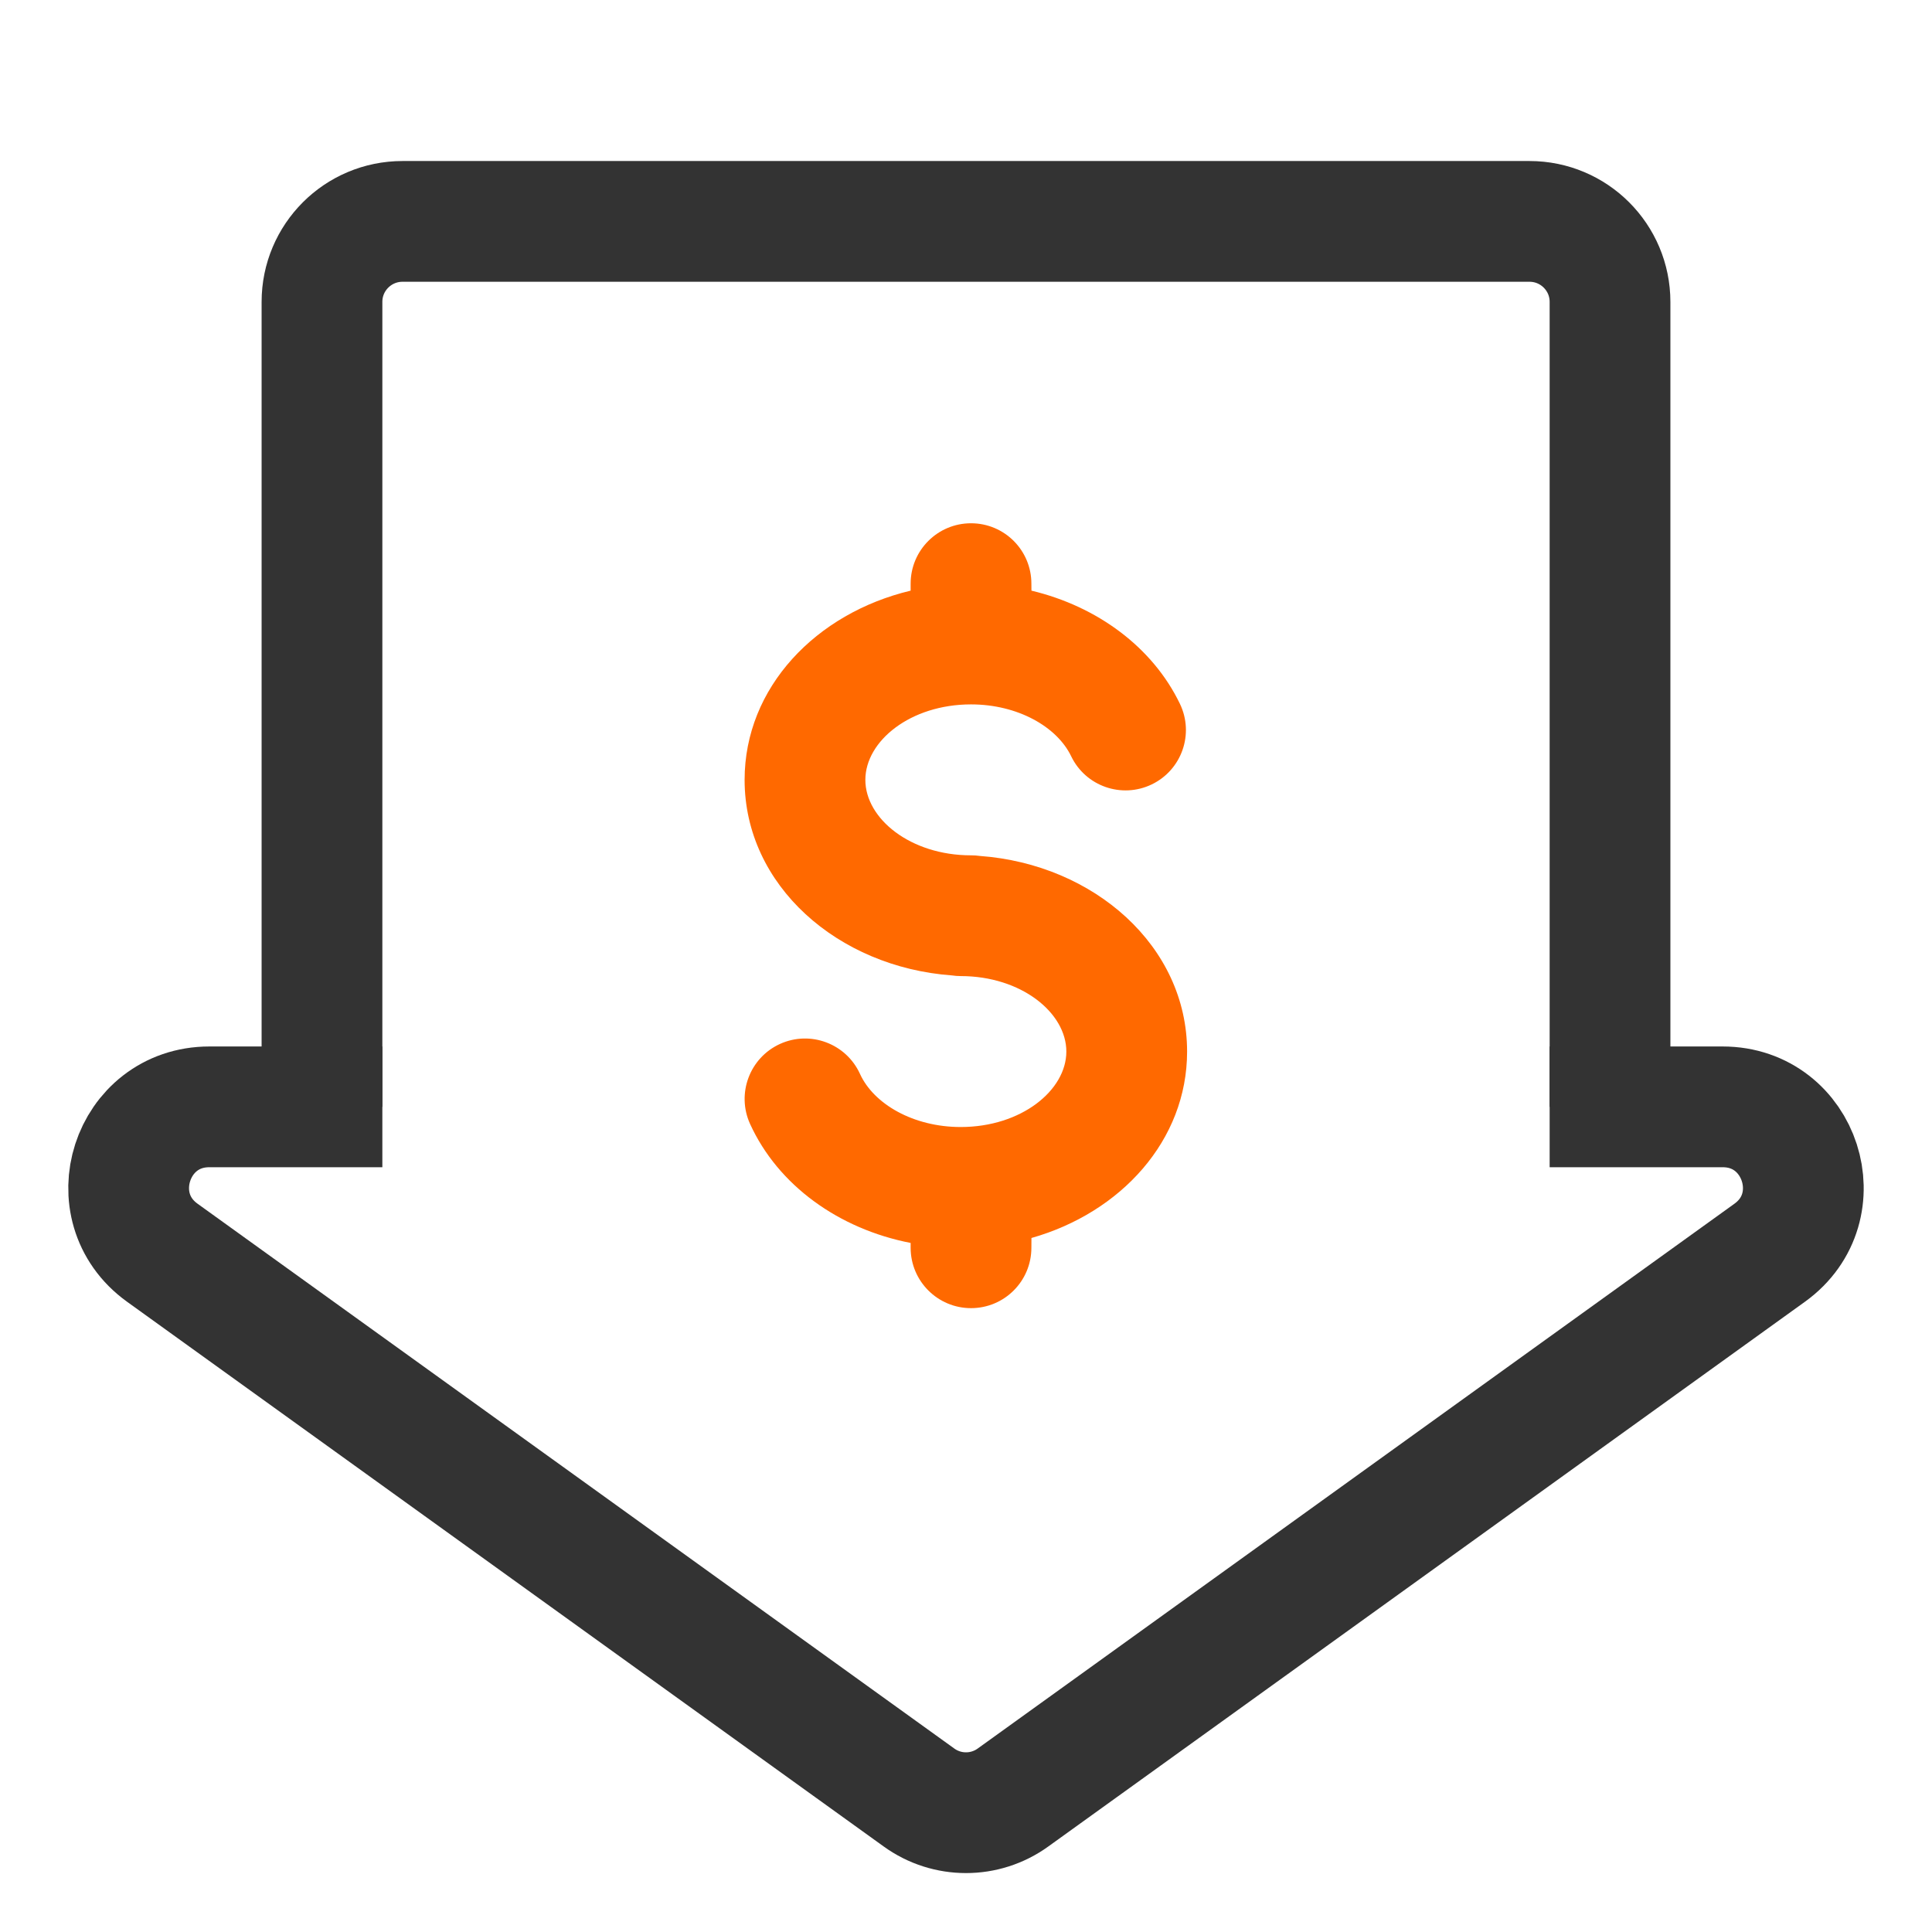
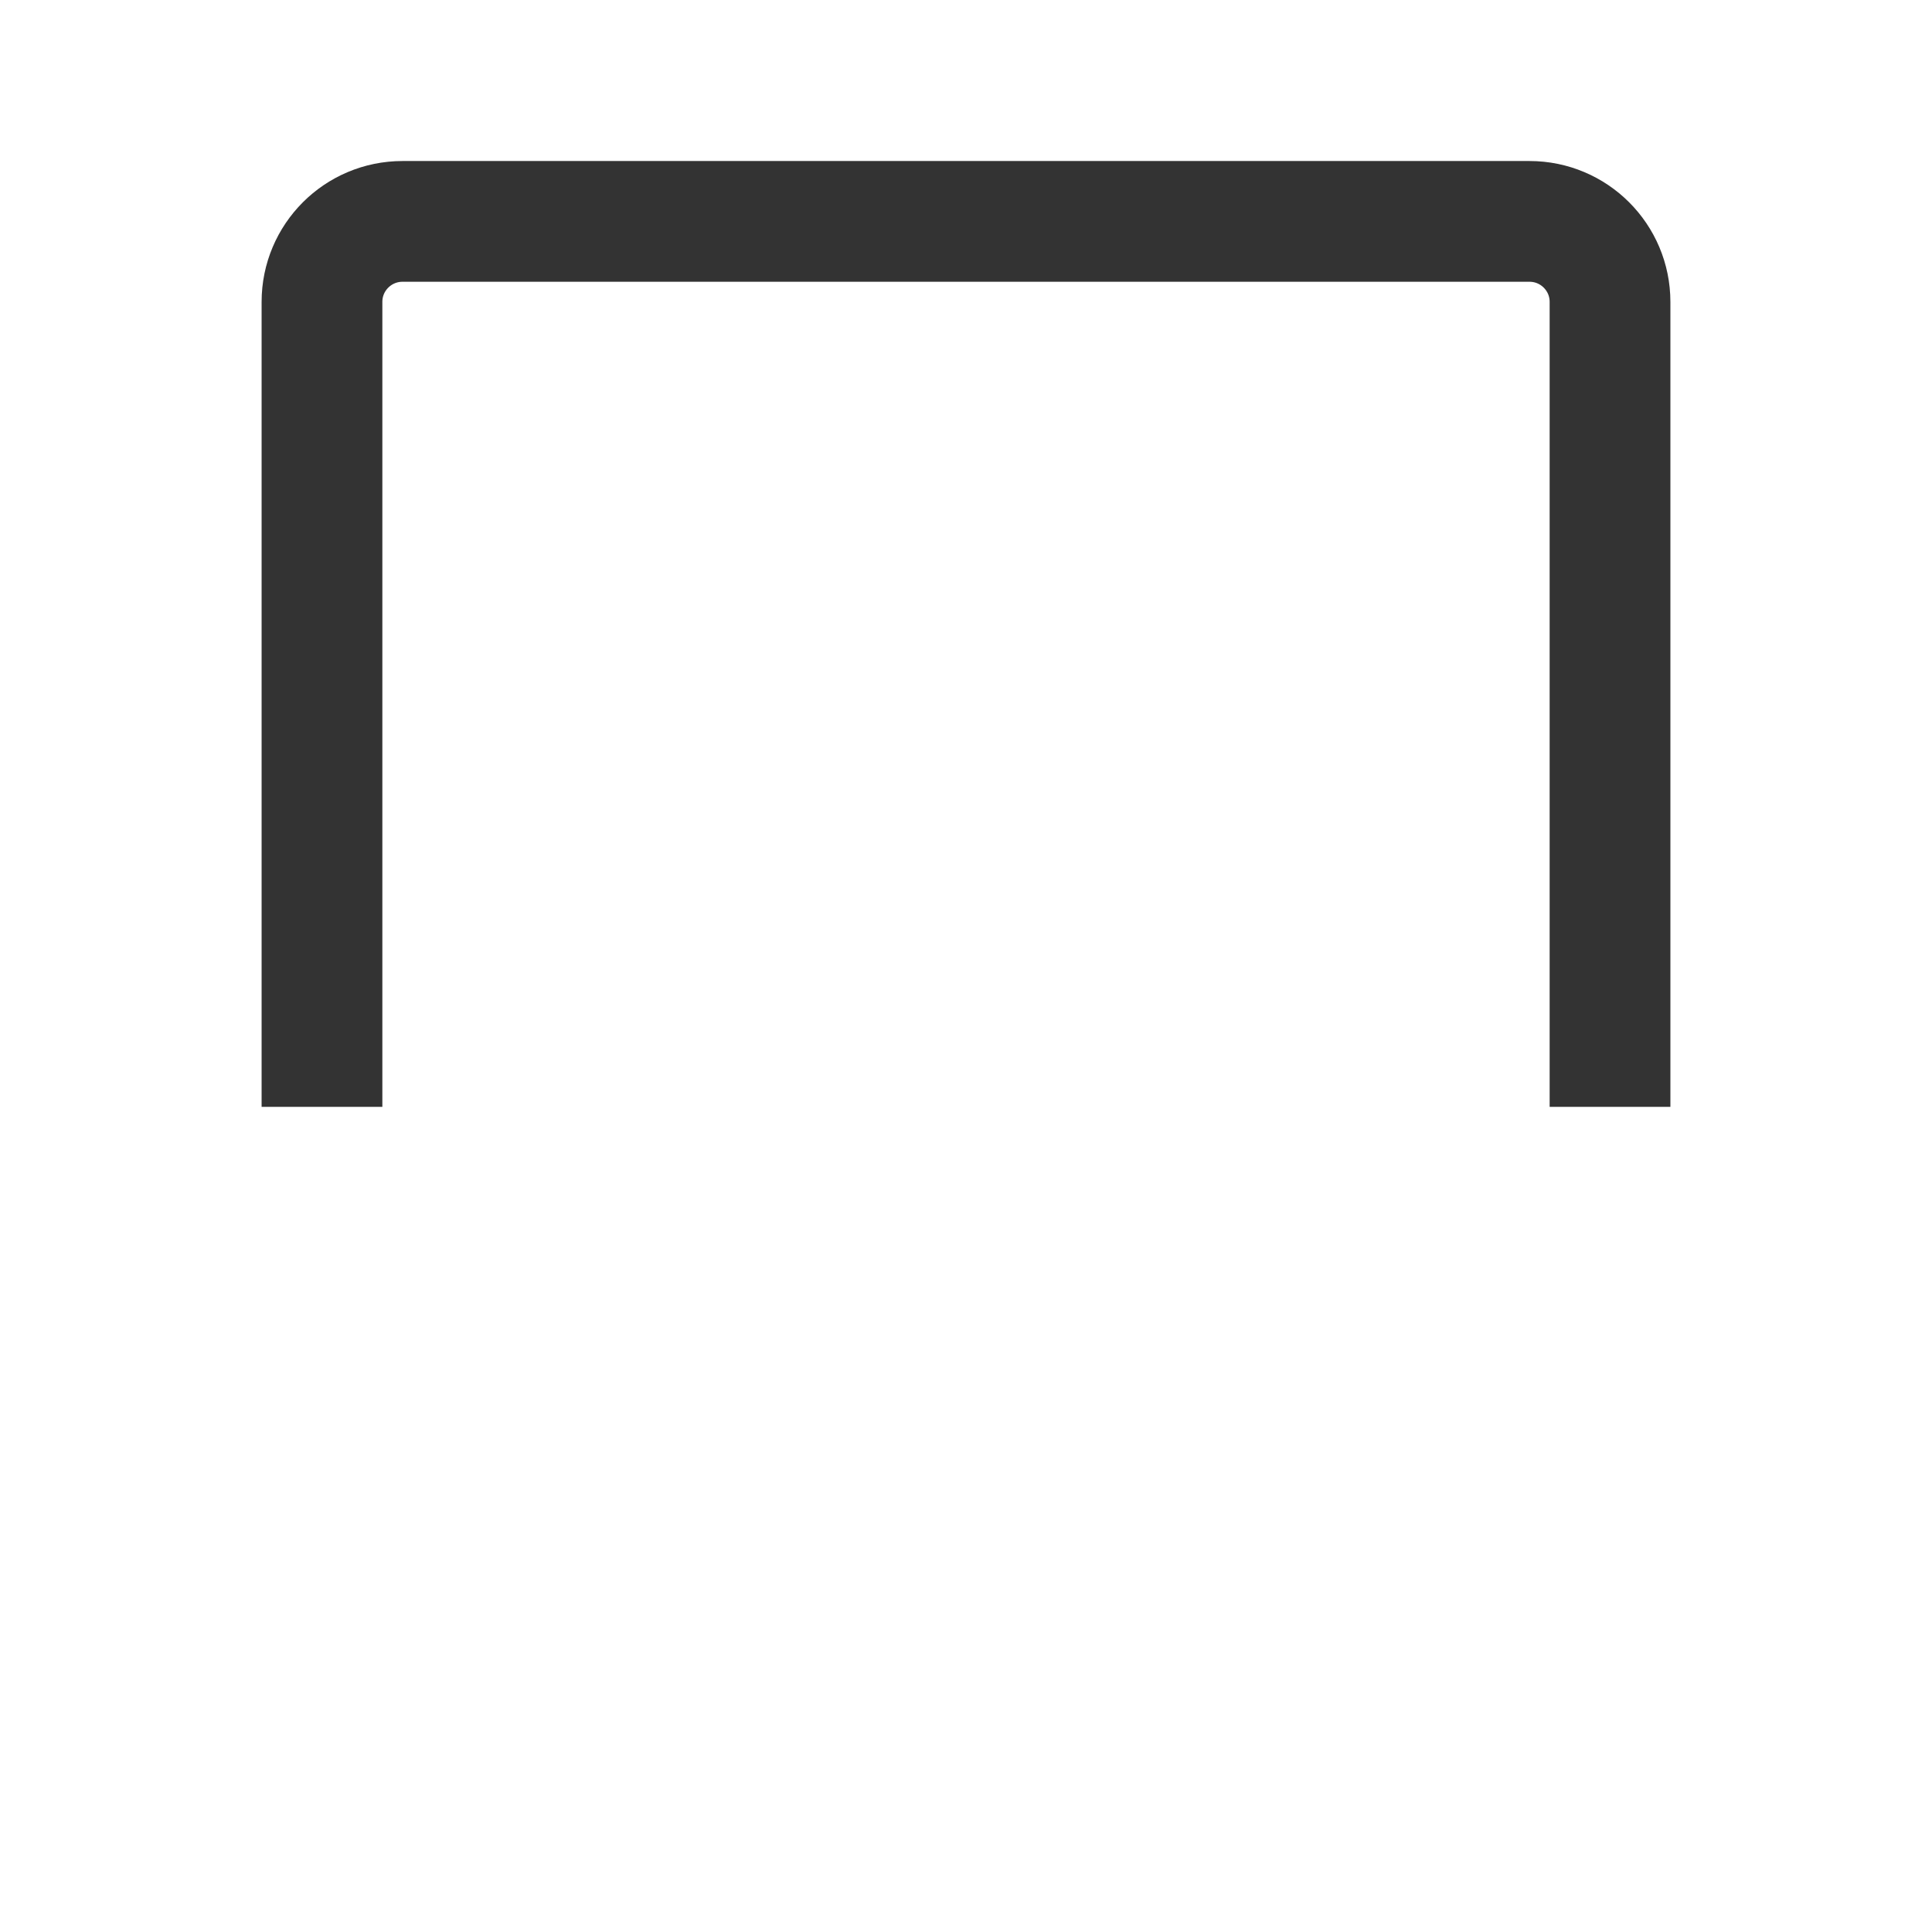
<svg xmlns="http://www.w3.org/2000/svg" width="32" height="32" viewBox="0 0 32 32" fill="none">
-   <path d="M16.083 8.667C16.636 8.667 17.083 9.114 17.083 9.667L17.084 9.783C18.173 10.043 19.091 10.719 19.543 11.657C19.783 12.155 19.574 12.752 19.077 12.992C18.579 13.232 17.981 13.023 17.742 12.526C17.506 12.036 16.855 11.667 16.083 11.667C15.078 11.667 14.333 12.275 14.333 12.917C14.333 13.558 15.078 14.167 16.083 14.167C16.133 14.167 16.181 14.17 16.228 14.177C18.119 14.315 19.662 15.669 19.662 17.417C19.662 18.891 18.563 20.086 17.084 20.505L17.083 20.667C17.083 21.219 16.636 21.667 16.083 21.667C15.531 21.667 15.083 21.219 15.083 20.667L15.083 20.587C13.895 20.356 12.887 19.634 12.423 18.615C12.195 18.113 12.417 17.52 12.919 17.291C13.422 17.062 14.015 17.285 14.244 17.787C14.471 18.286 15.128 18.667 15.912 18.667C16.917 18.667 17.662 18.058 17.662 17.417C17.662 16.776 16.917 16.167 15.912 16.167C15.863 16.167 15.814 16.163 15.767 16.156C13.877 16.018 12.333 14.665 12.333 12.917C12.333 11.385 13.518 10.156 15.083 9.783L15.083 9.667C15.083 9.114 15.531 8.667 16.083 8.667Z" fill="#FF6900" />
  <path d="M26.667 18.333V5C26.667 4.264 26.07 3.667 25.333 3.667H6.667C5.93 3.667 5.333 4.264 5.333 5V18.333" stroke="#333333" stroke-width="2" />
-   <path d="M6.333 18.333H3.467C2.172 18.333 1.637 19.992 2.688 20.749L15.221 29.772C15.686 30.108 16.314 30.108 16.779 29.772L29.312 20.749C30.363 19.992 29.827 18.333 28.533 18.333H25.667" stroke="#333333" stroke-width="2" />
</svg>